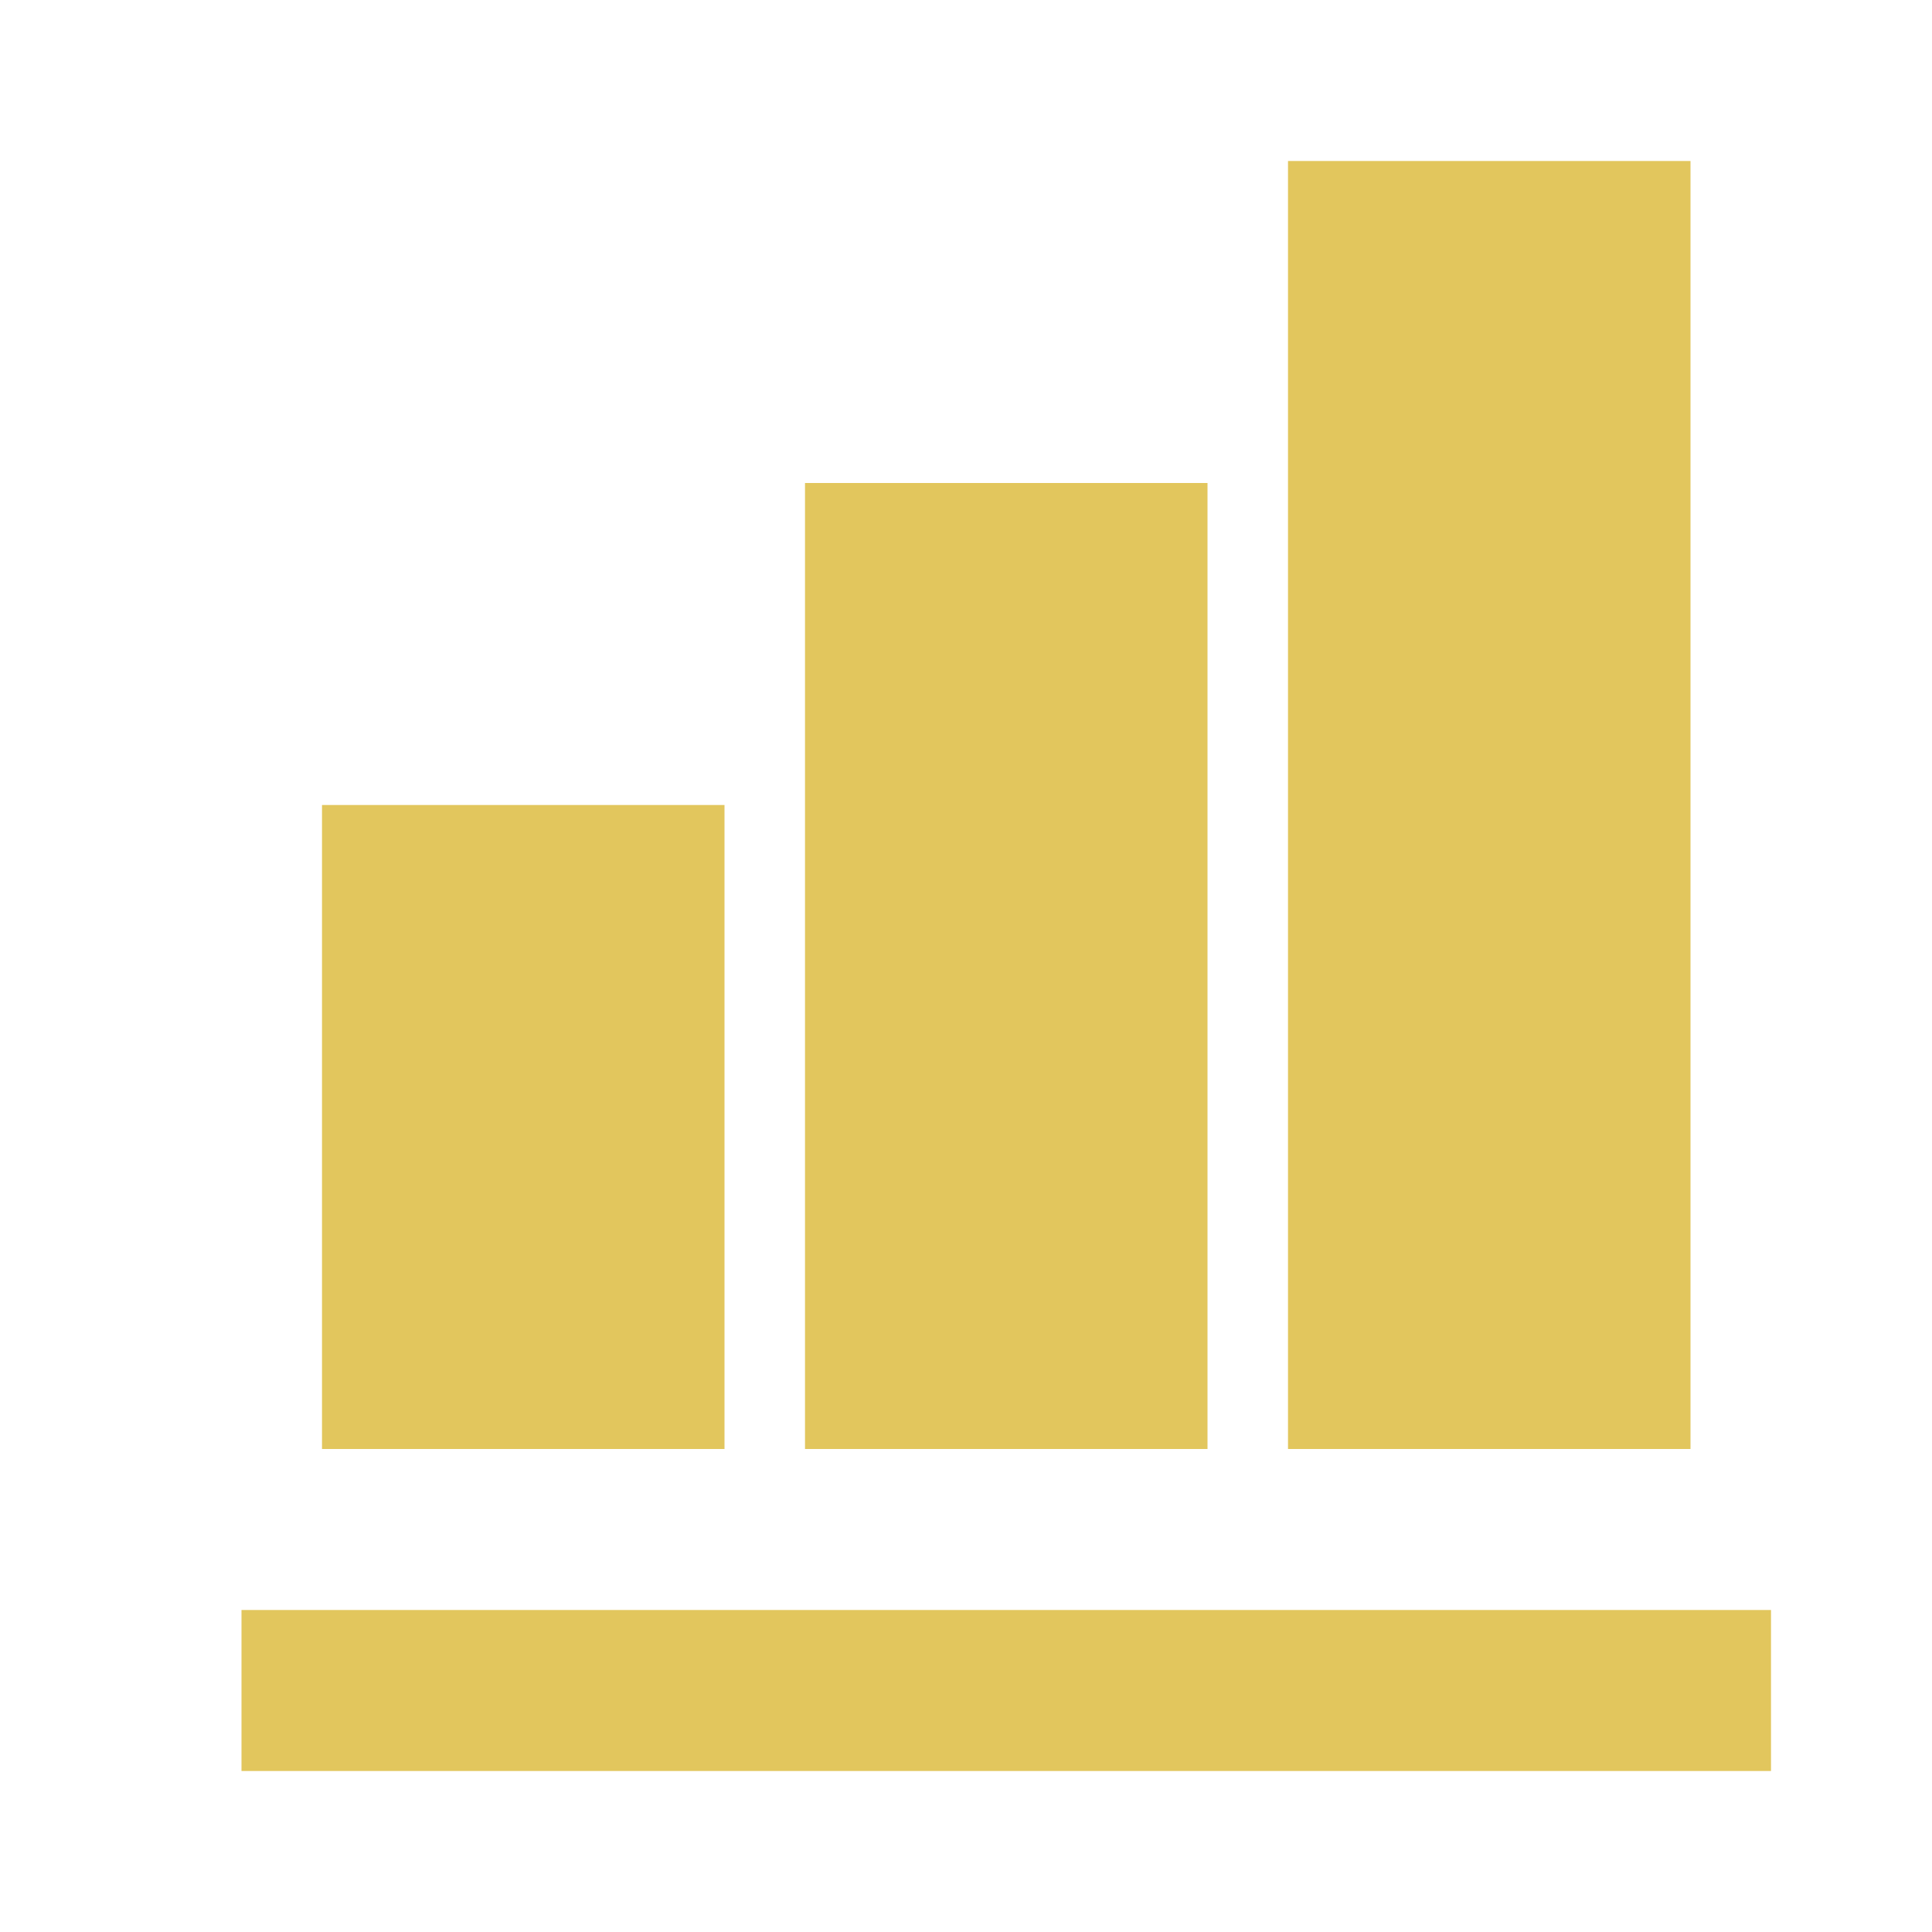
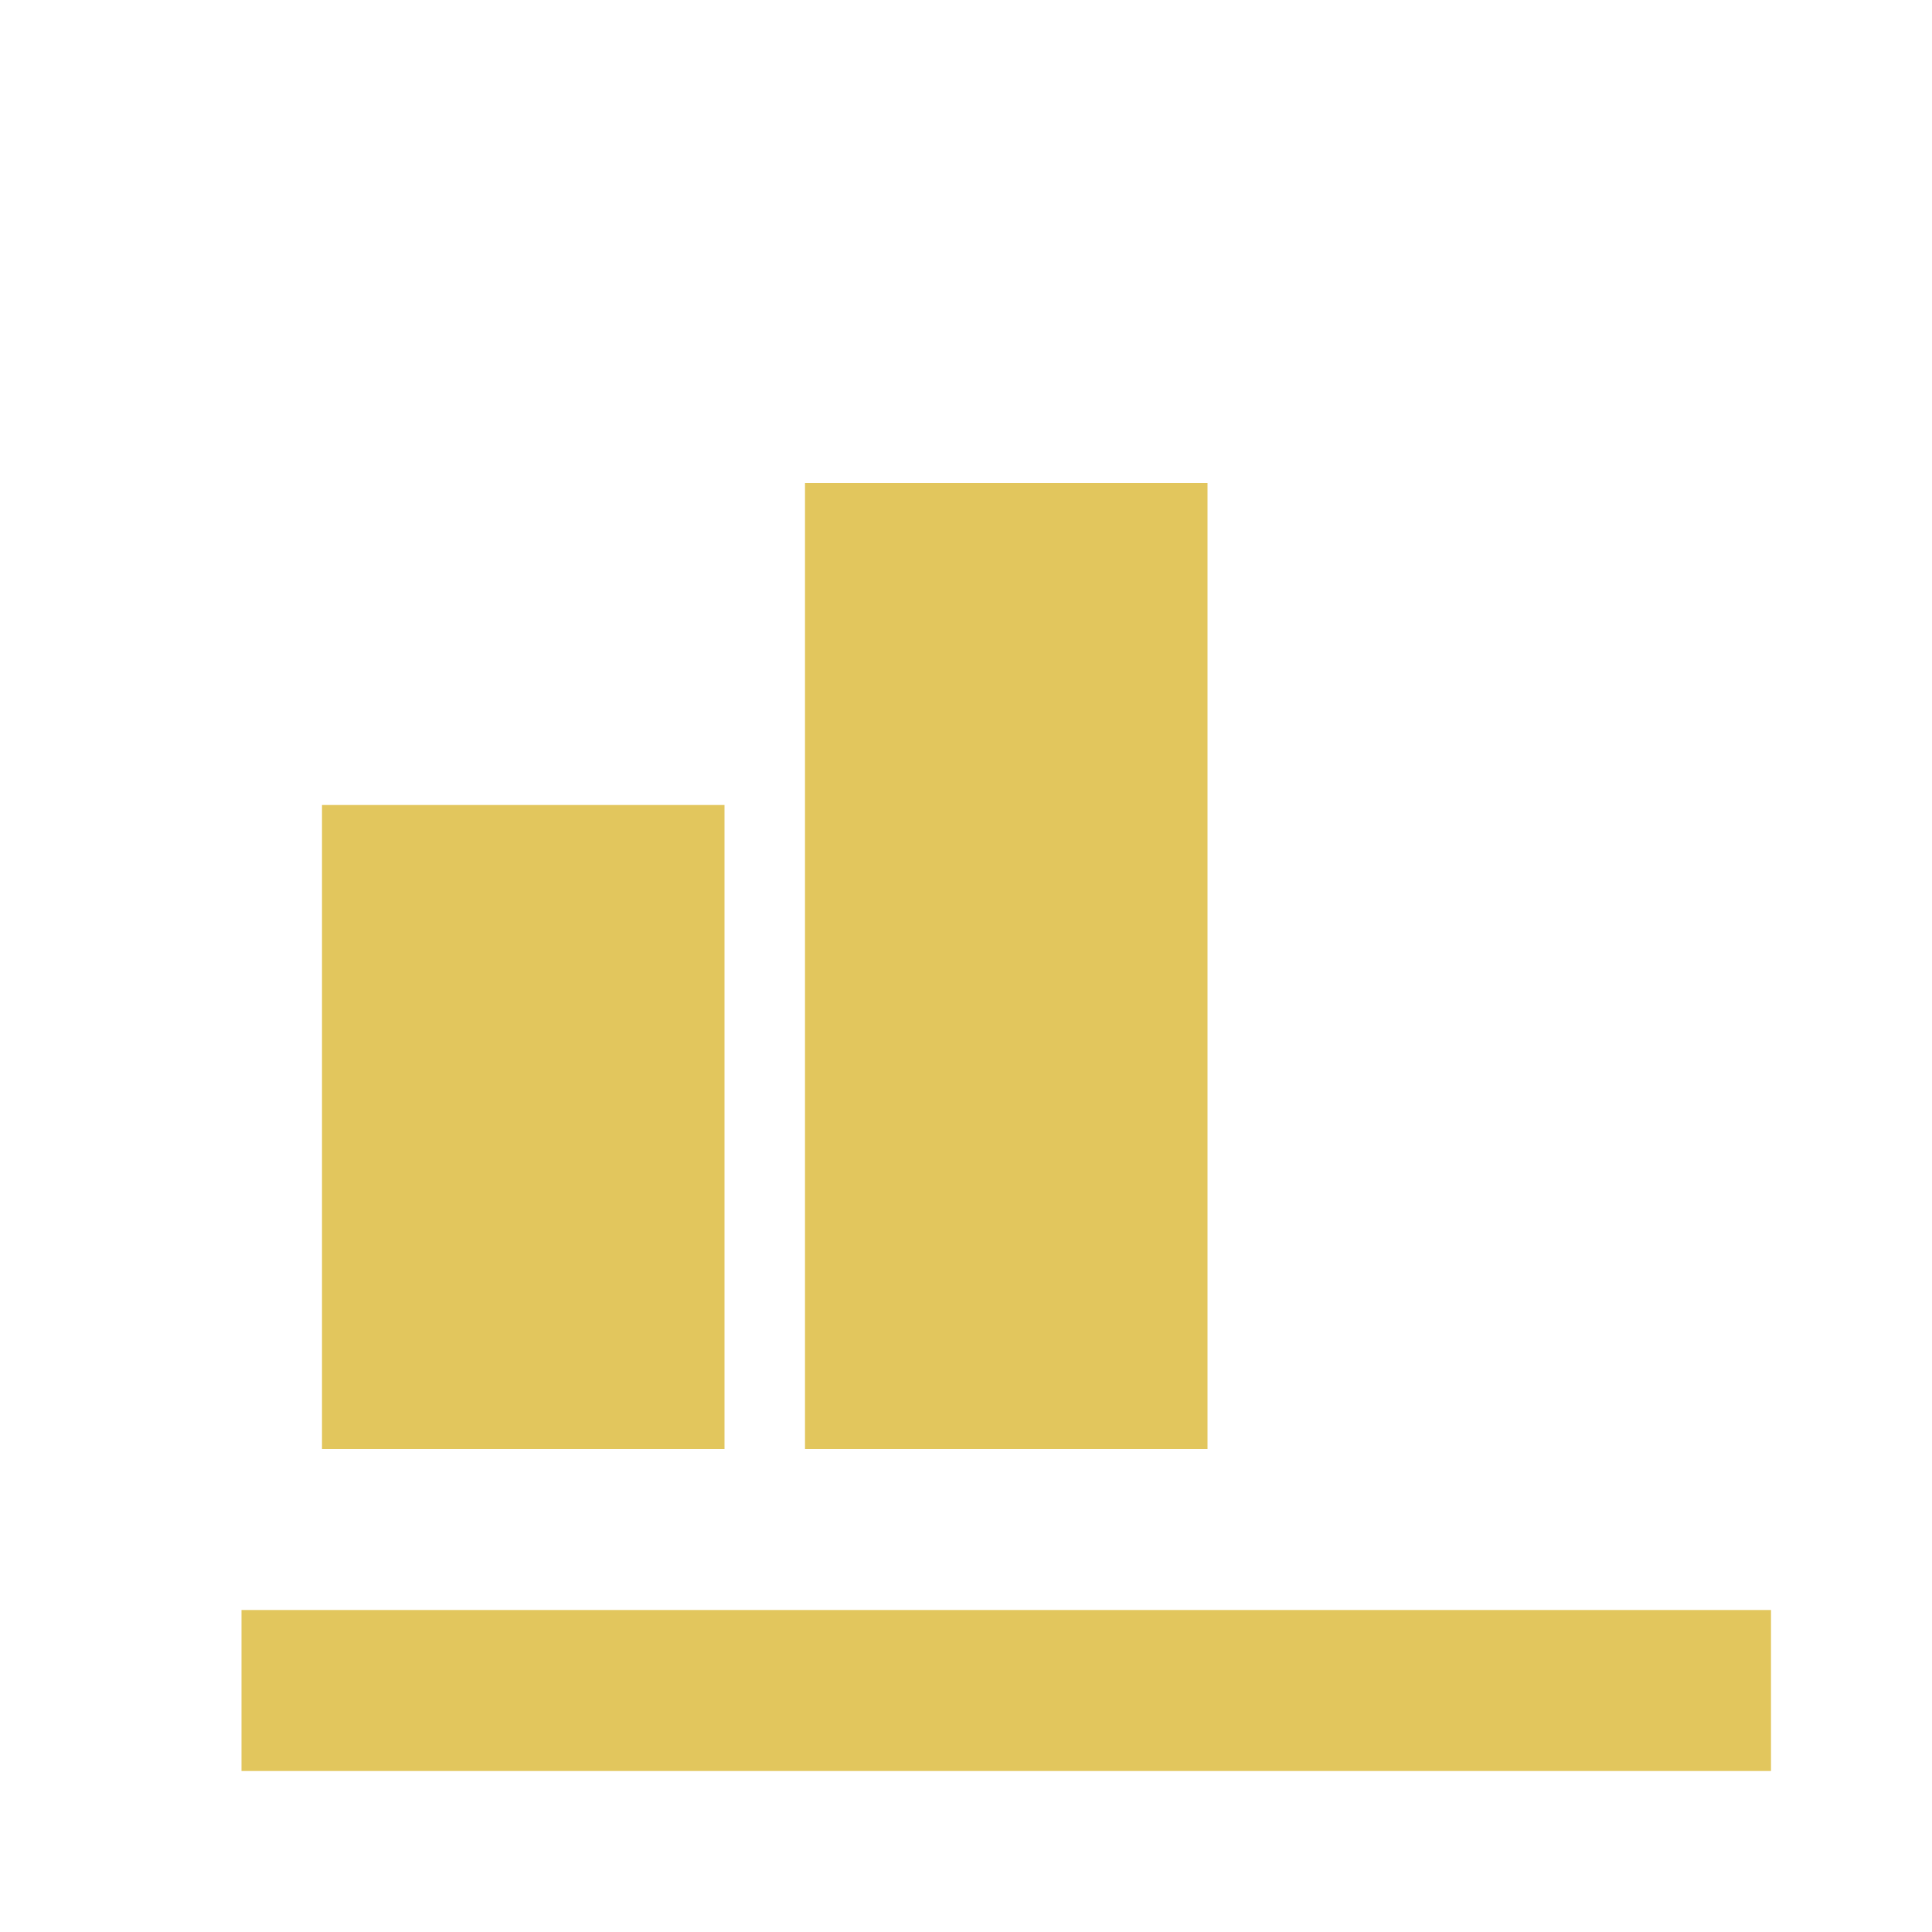
<svg xmlns="http://www.w3.org/2000/svg" width="750" height="750" viewBox="0 0 750 750" fill="none">
-   <path d="M281.25 562.5H125V312.5H281.25V562.5ZM468.75 562.5H312.5V187.5H468.75V562.5ZM656.25 562.5H500V62.5H656.25V562.5ZM687.5 687.5H93.75V625H687.5V687.5Z" fill="#E2C65D" />
+   <path d="M281.25 562.5H125V312.5H281.25V562.5ZM468.75 562.5H312.5V187.5H468.75V562.5ZM656.25 562.5V62.5H656.25V562.5ZM687.5 687.5H93.75V625H687.5V687.5Z" fill="#E2C65D" />
</svg>